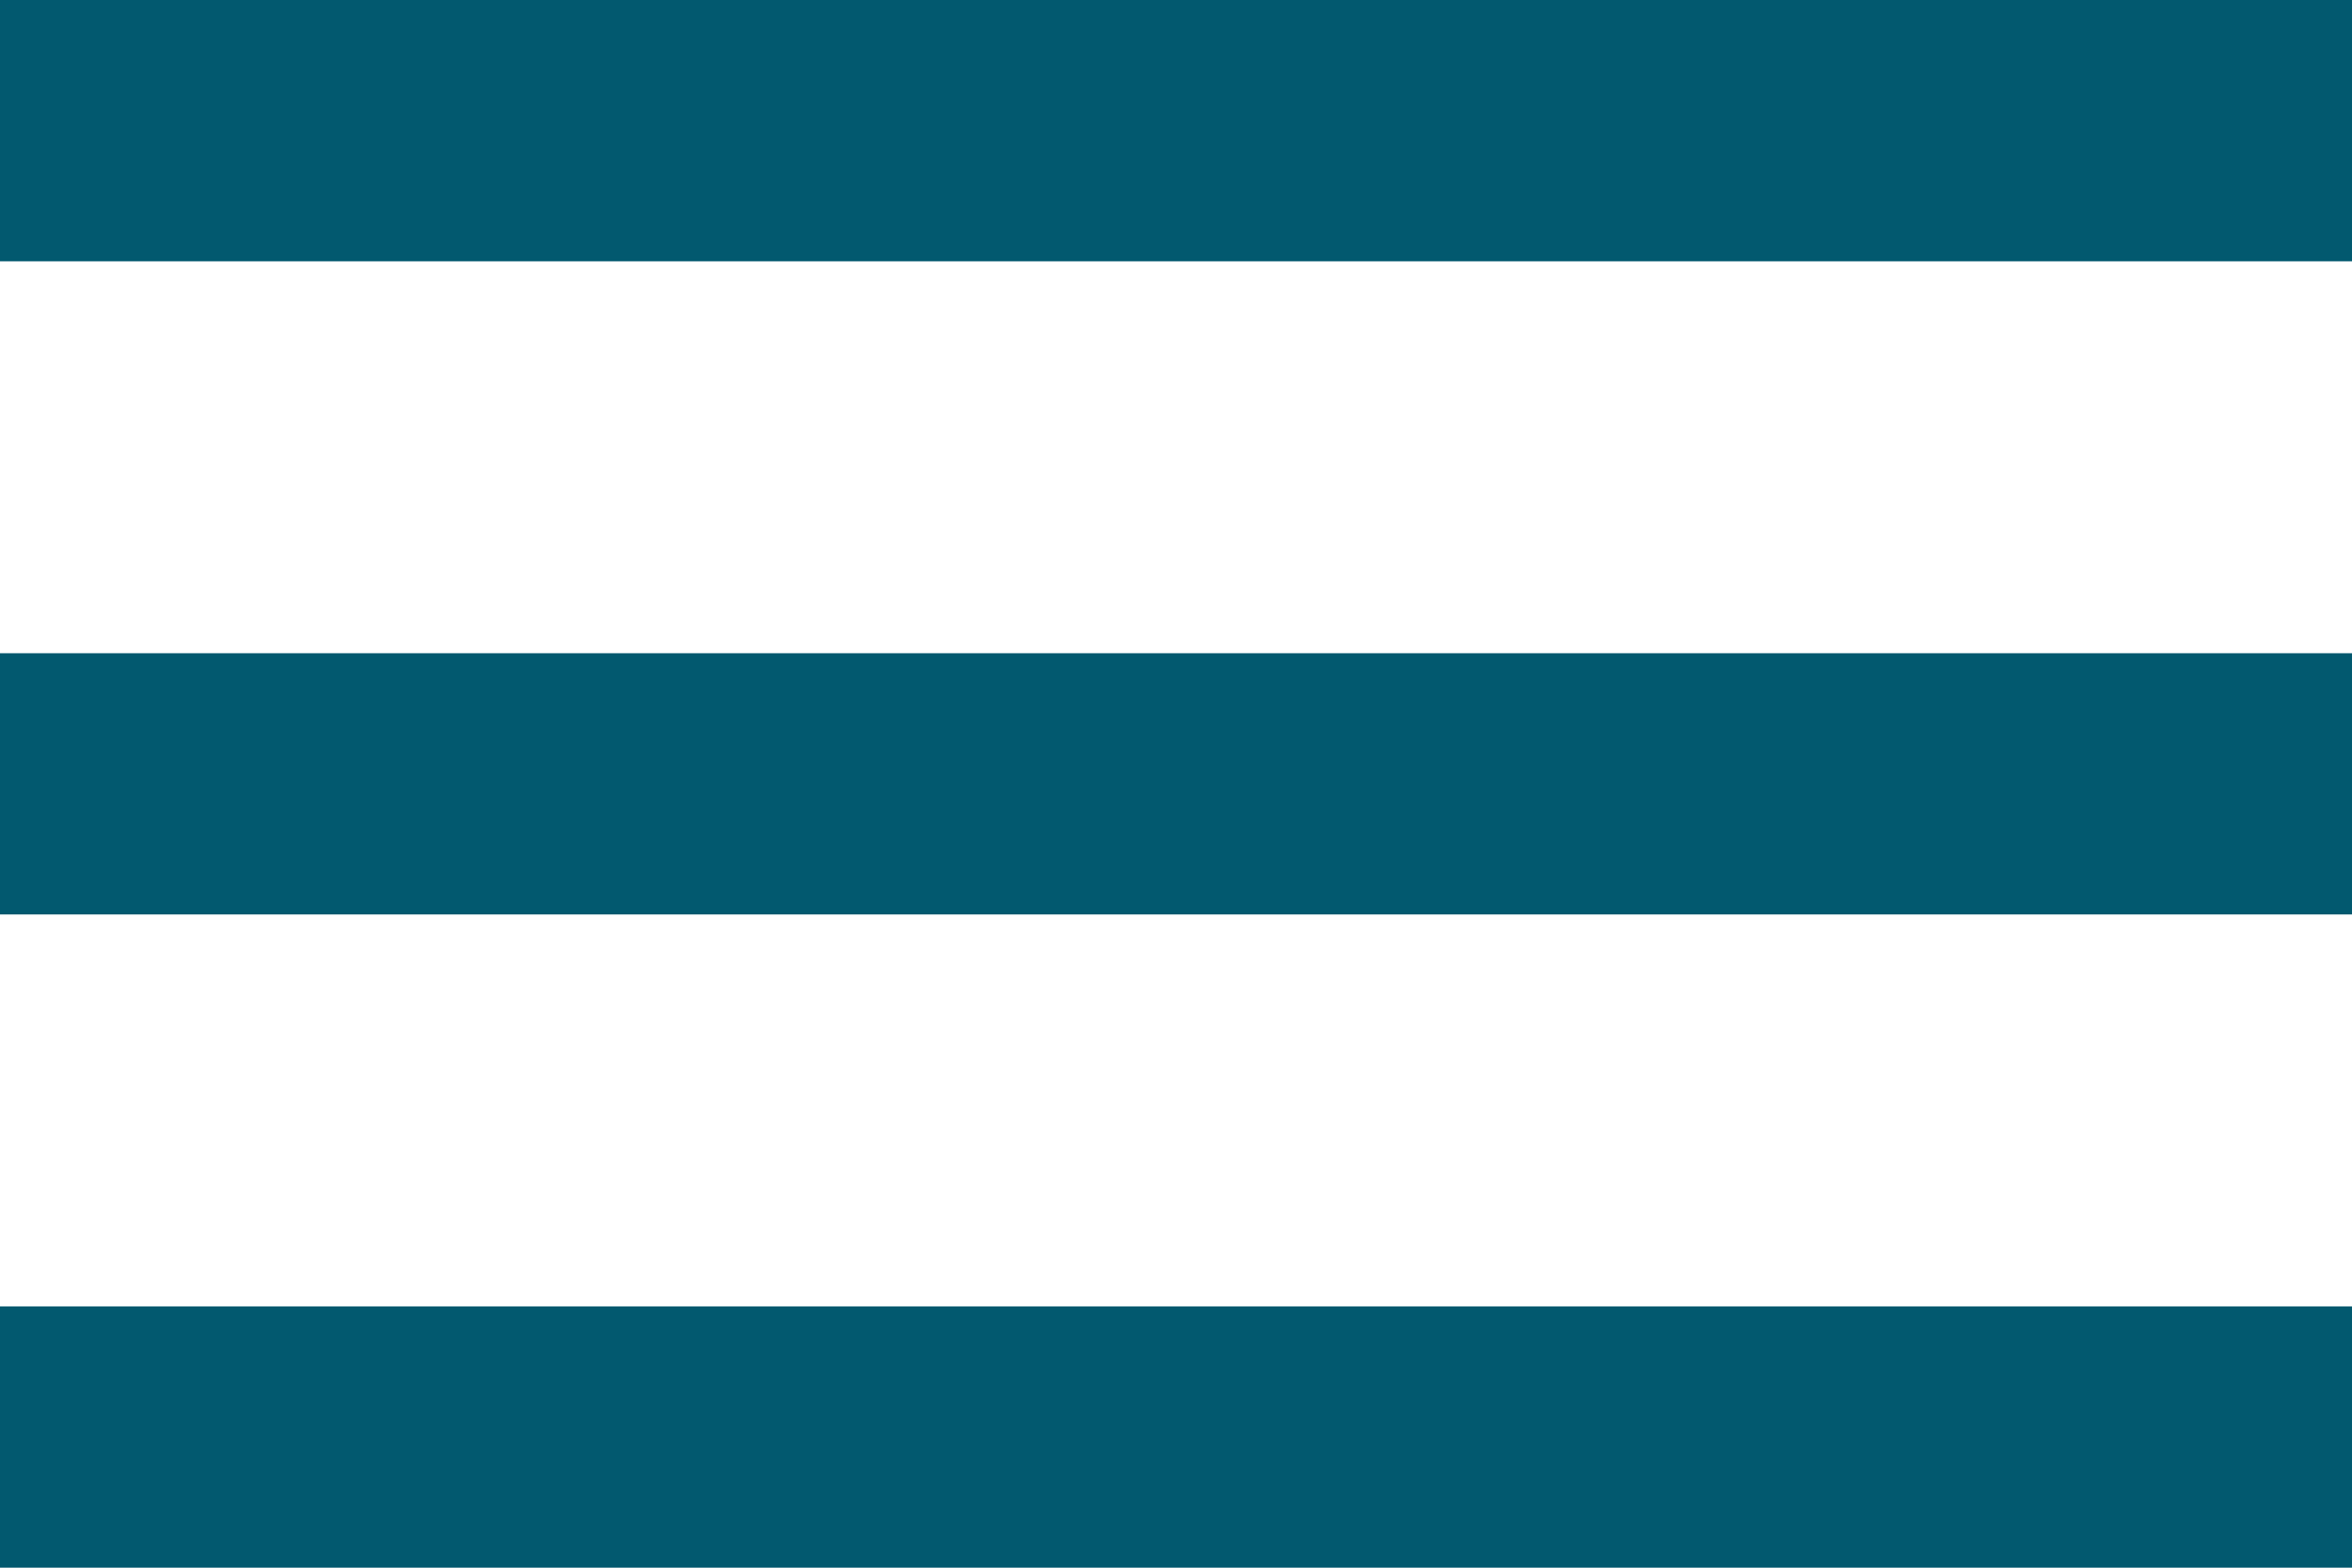
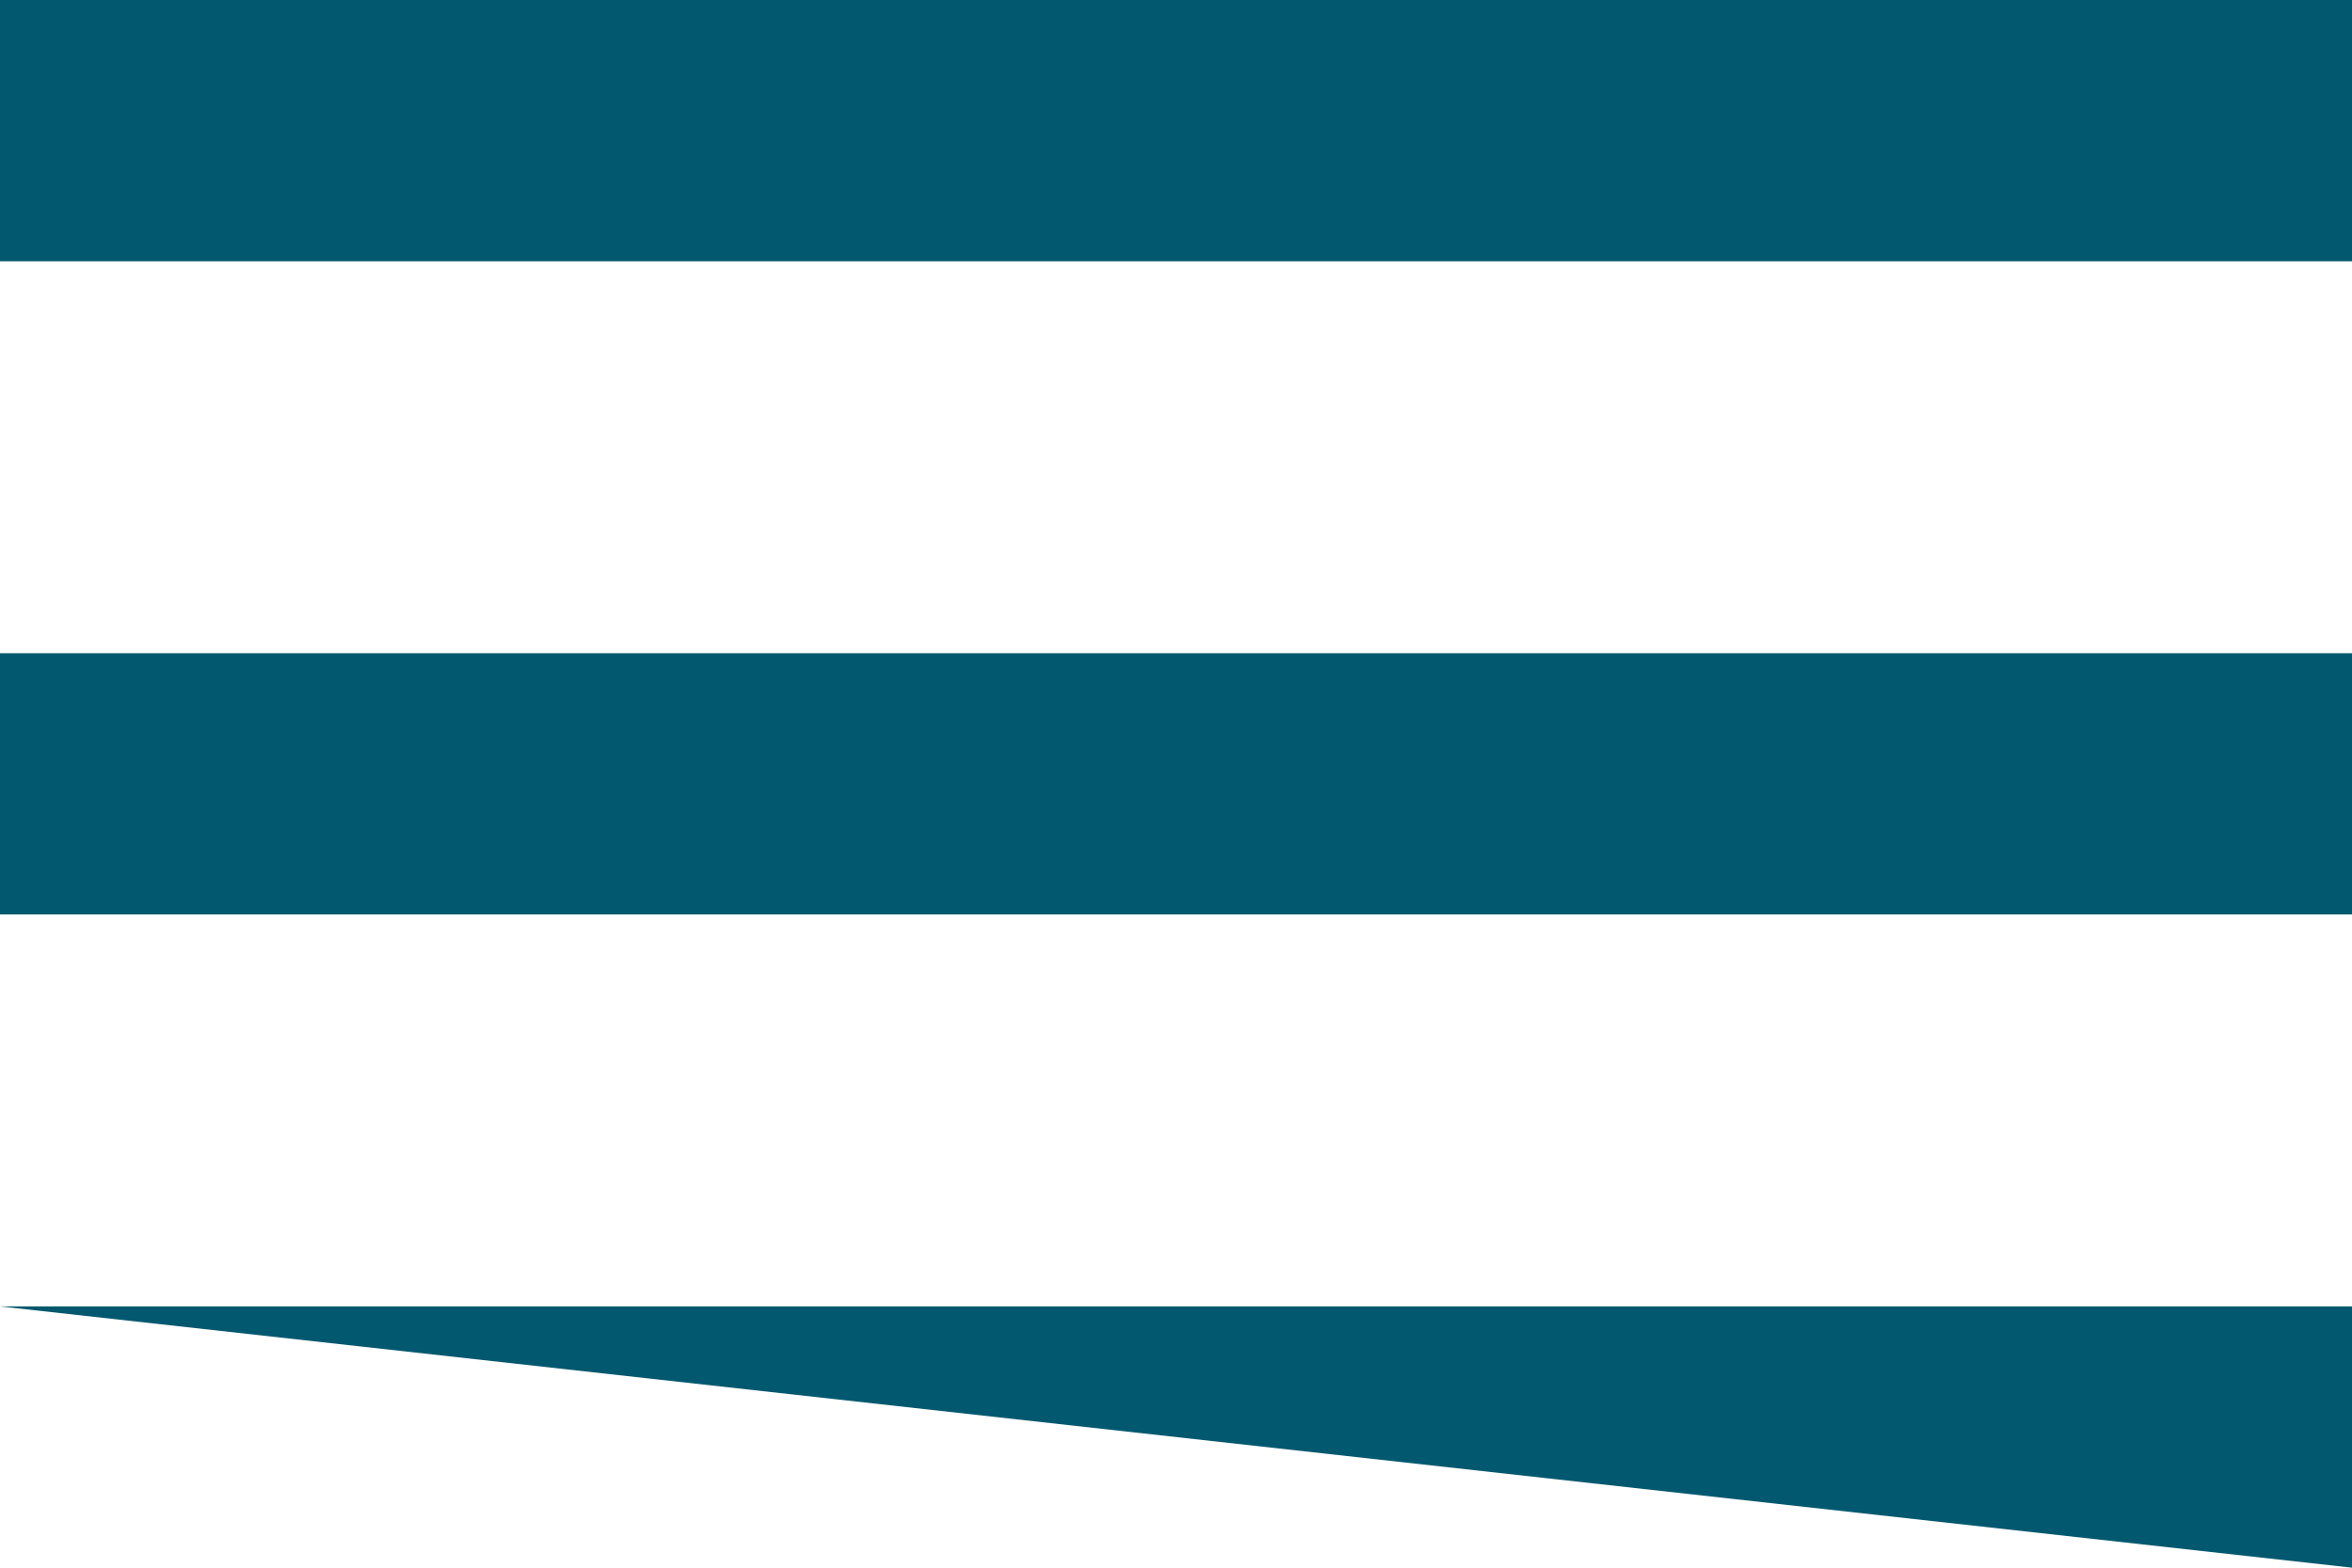
<svg xmlns="http://www.w3.org/2000/svg" width="18px" height="12px" viewBox="0 0 18 12" version="1.1">
  <title>Icon 24px</title>
  <g id="Symbols" stroke="none" stroke-width="1" fill="none" fill-rule="evenodd">
    <g id="Icon-24px" transform="translate(-3, -6)">
-       <polygon id="Shape" points="0 0 24 0 24 24 0 24" />
-       <path d="M21,18 L21,16 L3,16 L3,18 L21,18 Z M21,13 L21,11 L3,11 L3,13 L21,13 Z M3,8 L21,8 L21,6 L3,6 L3,8 Z" id="Shape" fill="#02596F" />
+       <path d="M21,18 L21,16 L3,16 L21,18 Z M21,13 L21,11 L3,11 L3,13 L21,13 Z M3,8 L21,8 L21,6 L3,6 L3,8 Z" id="Shape" fill="#02596F" />
    </g>
  </g>
</svg>